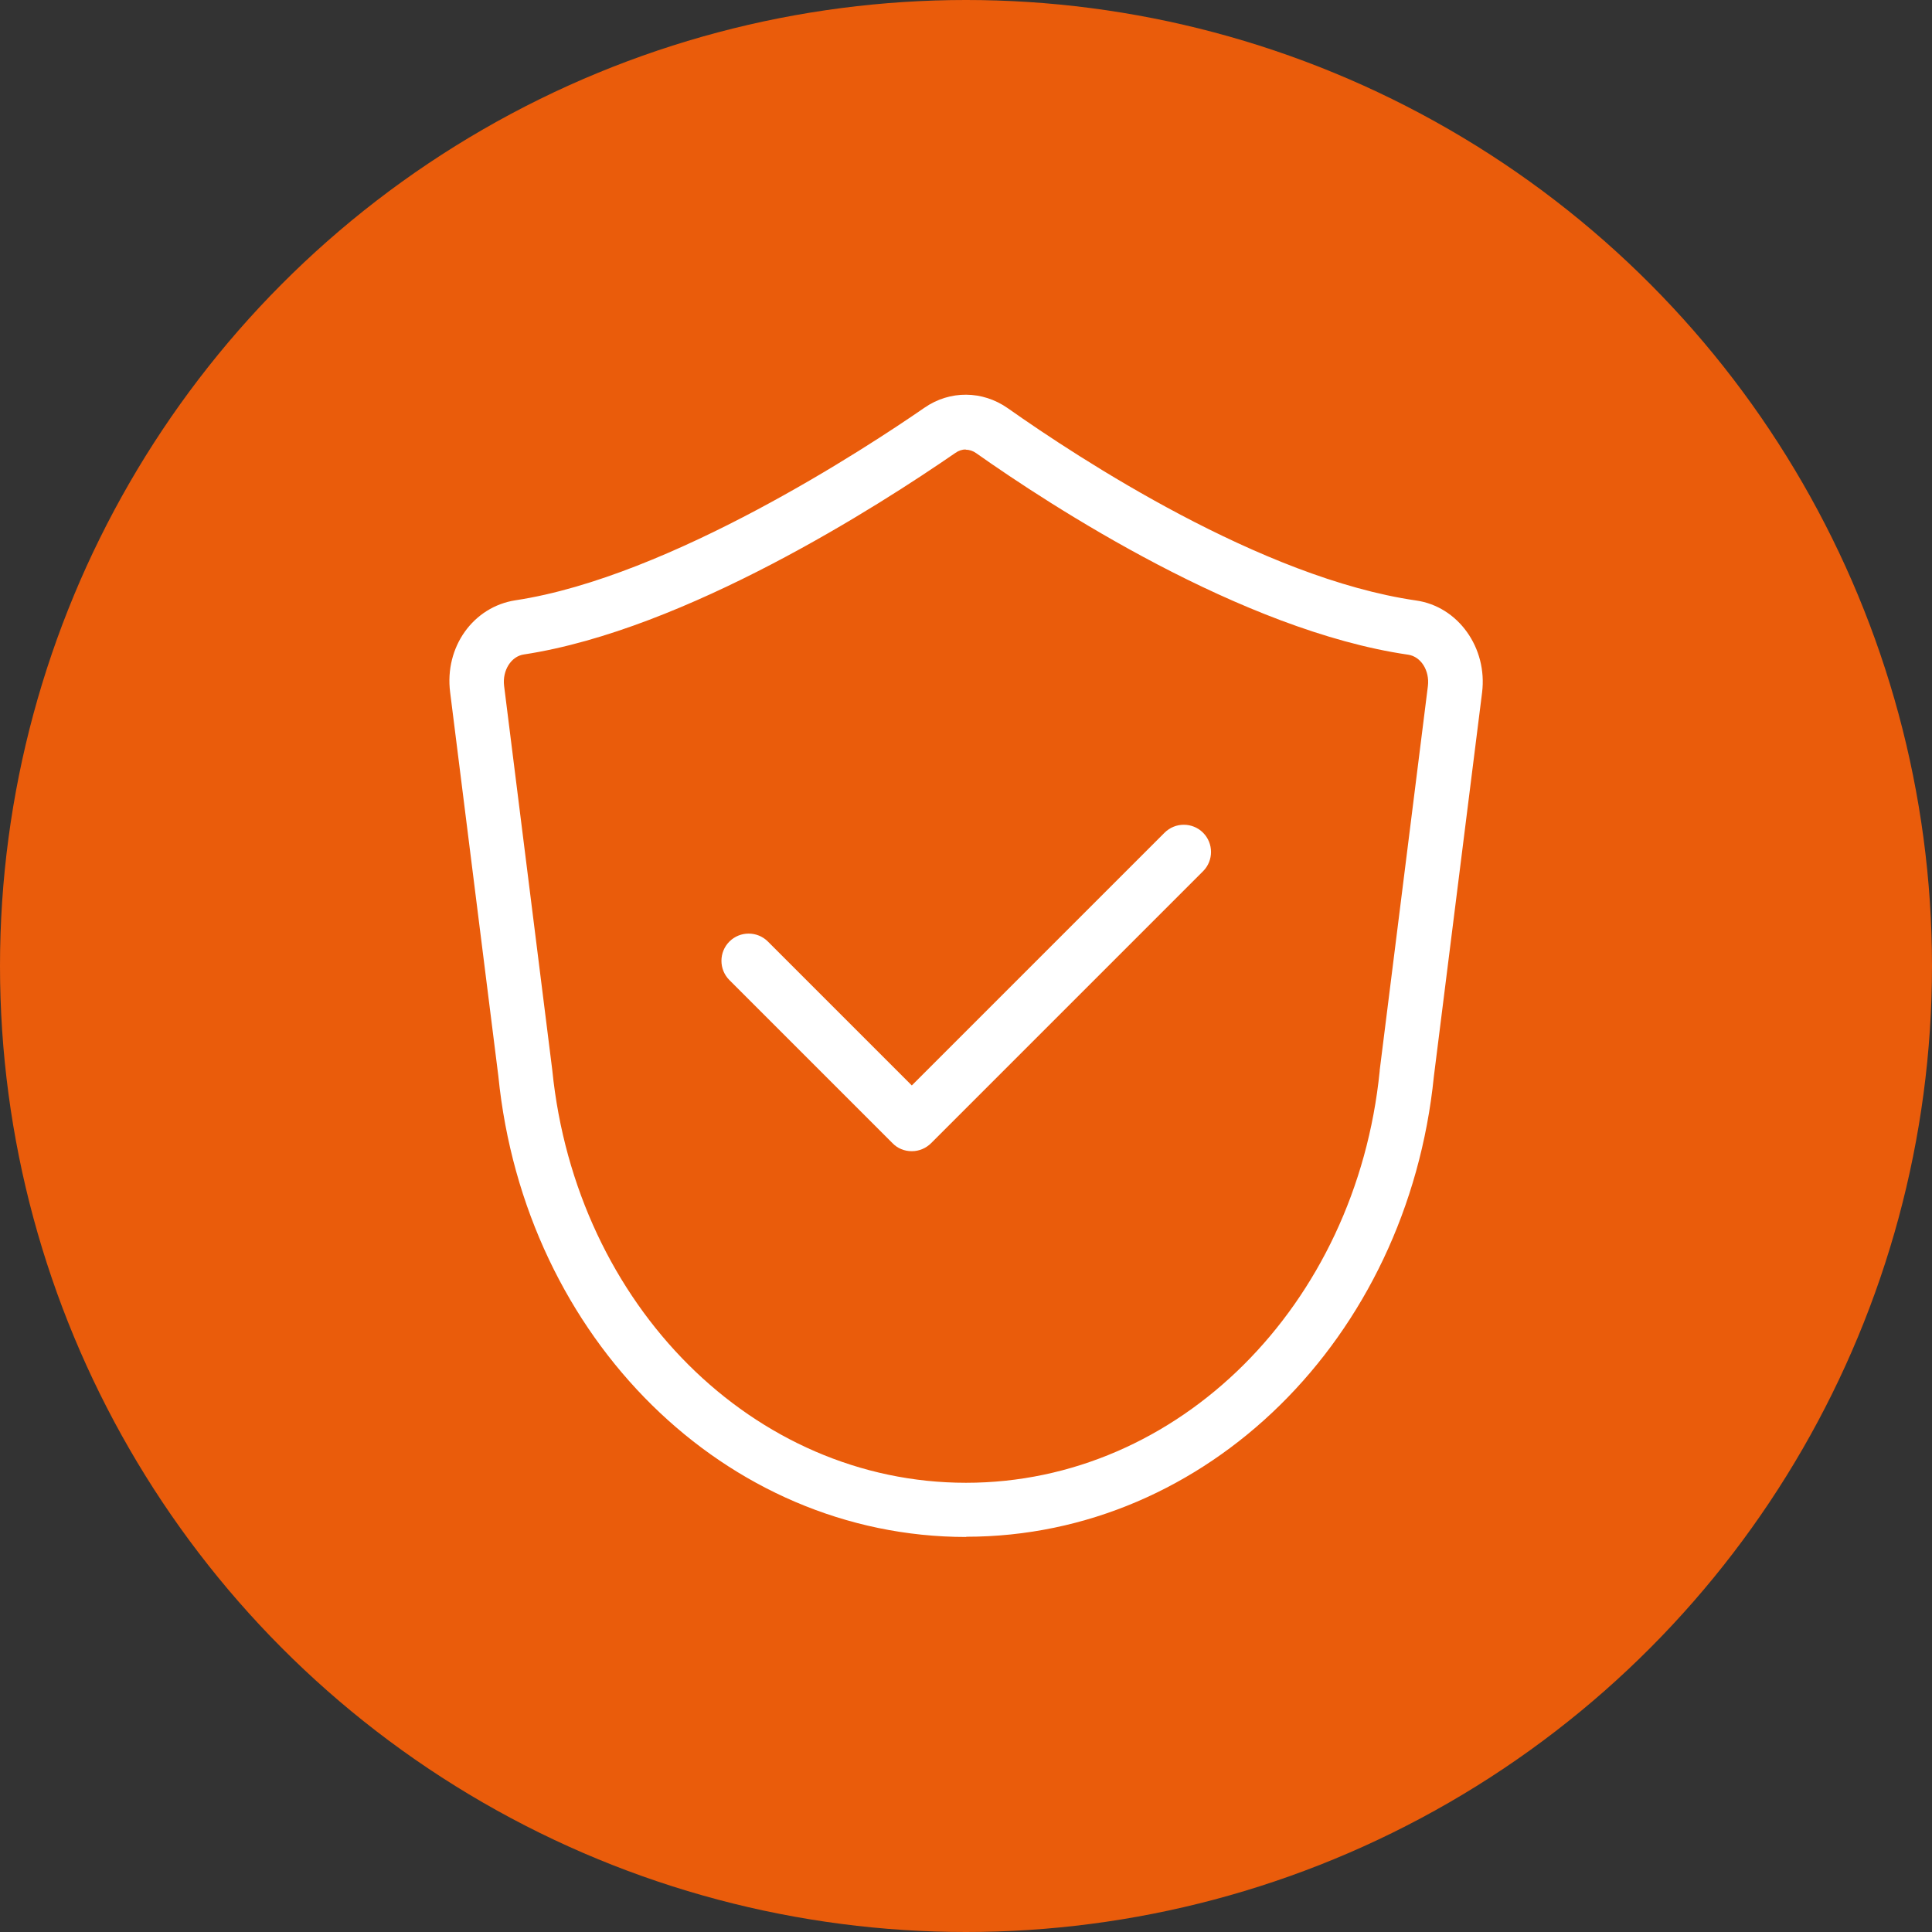
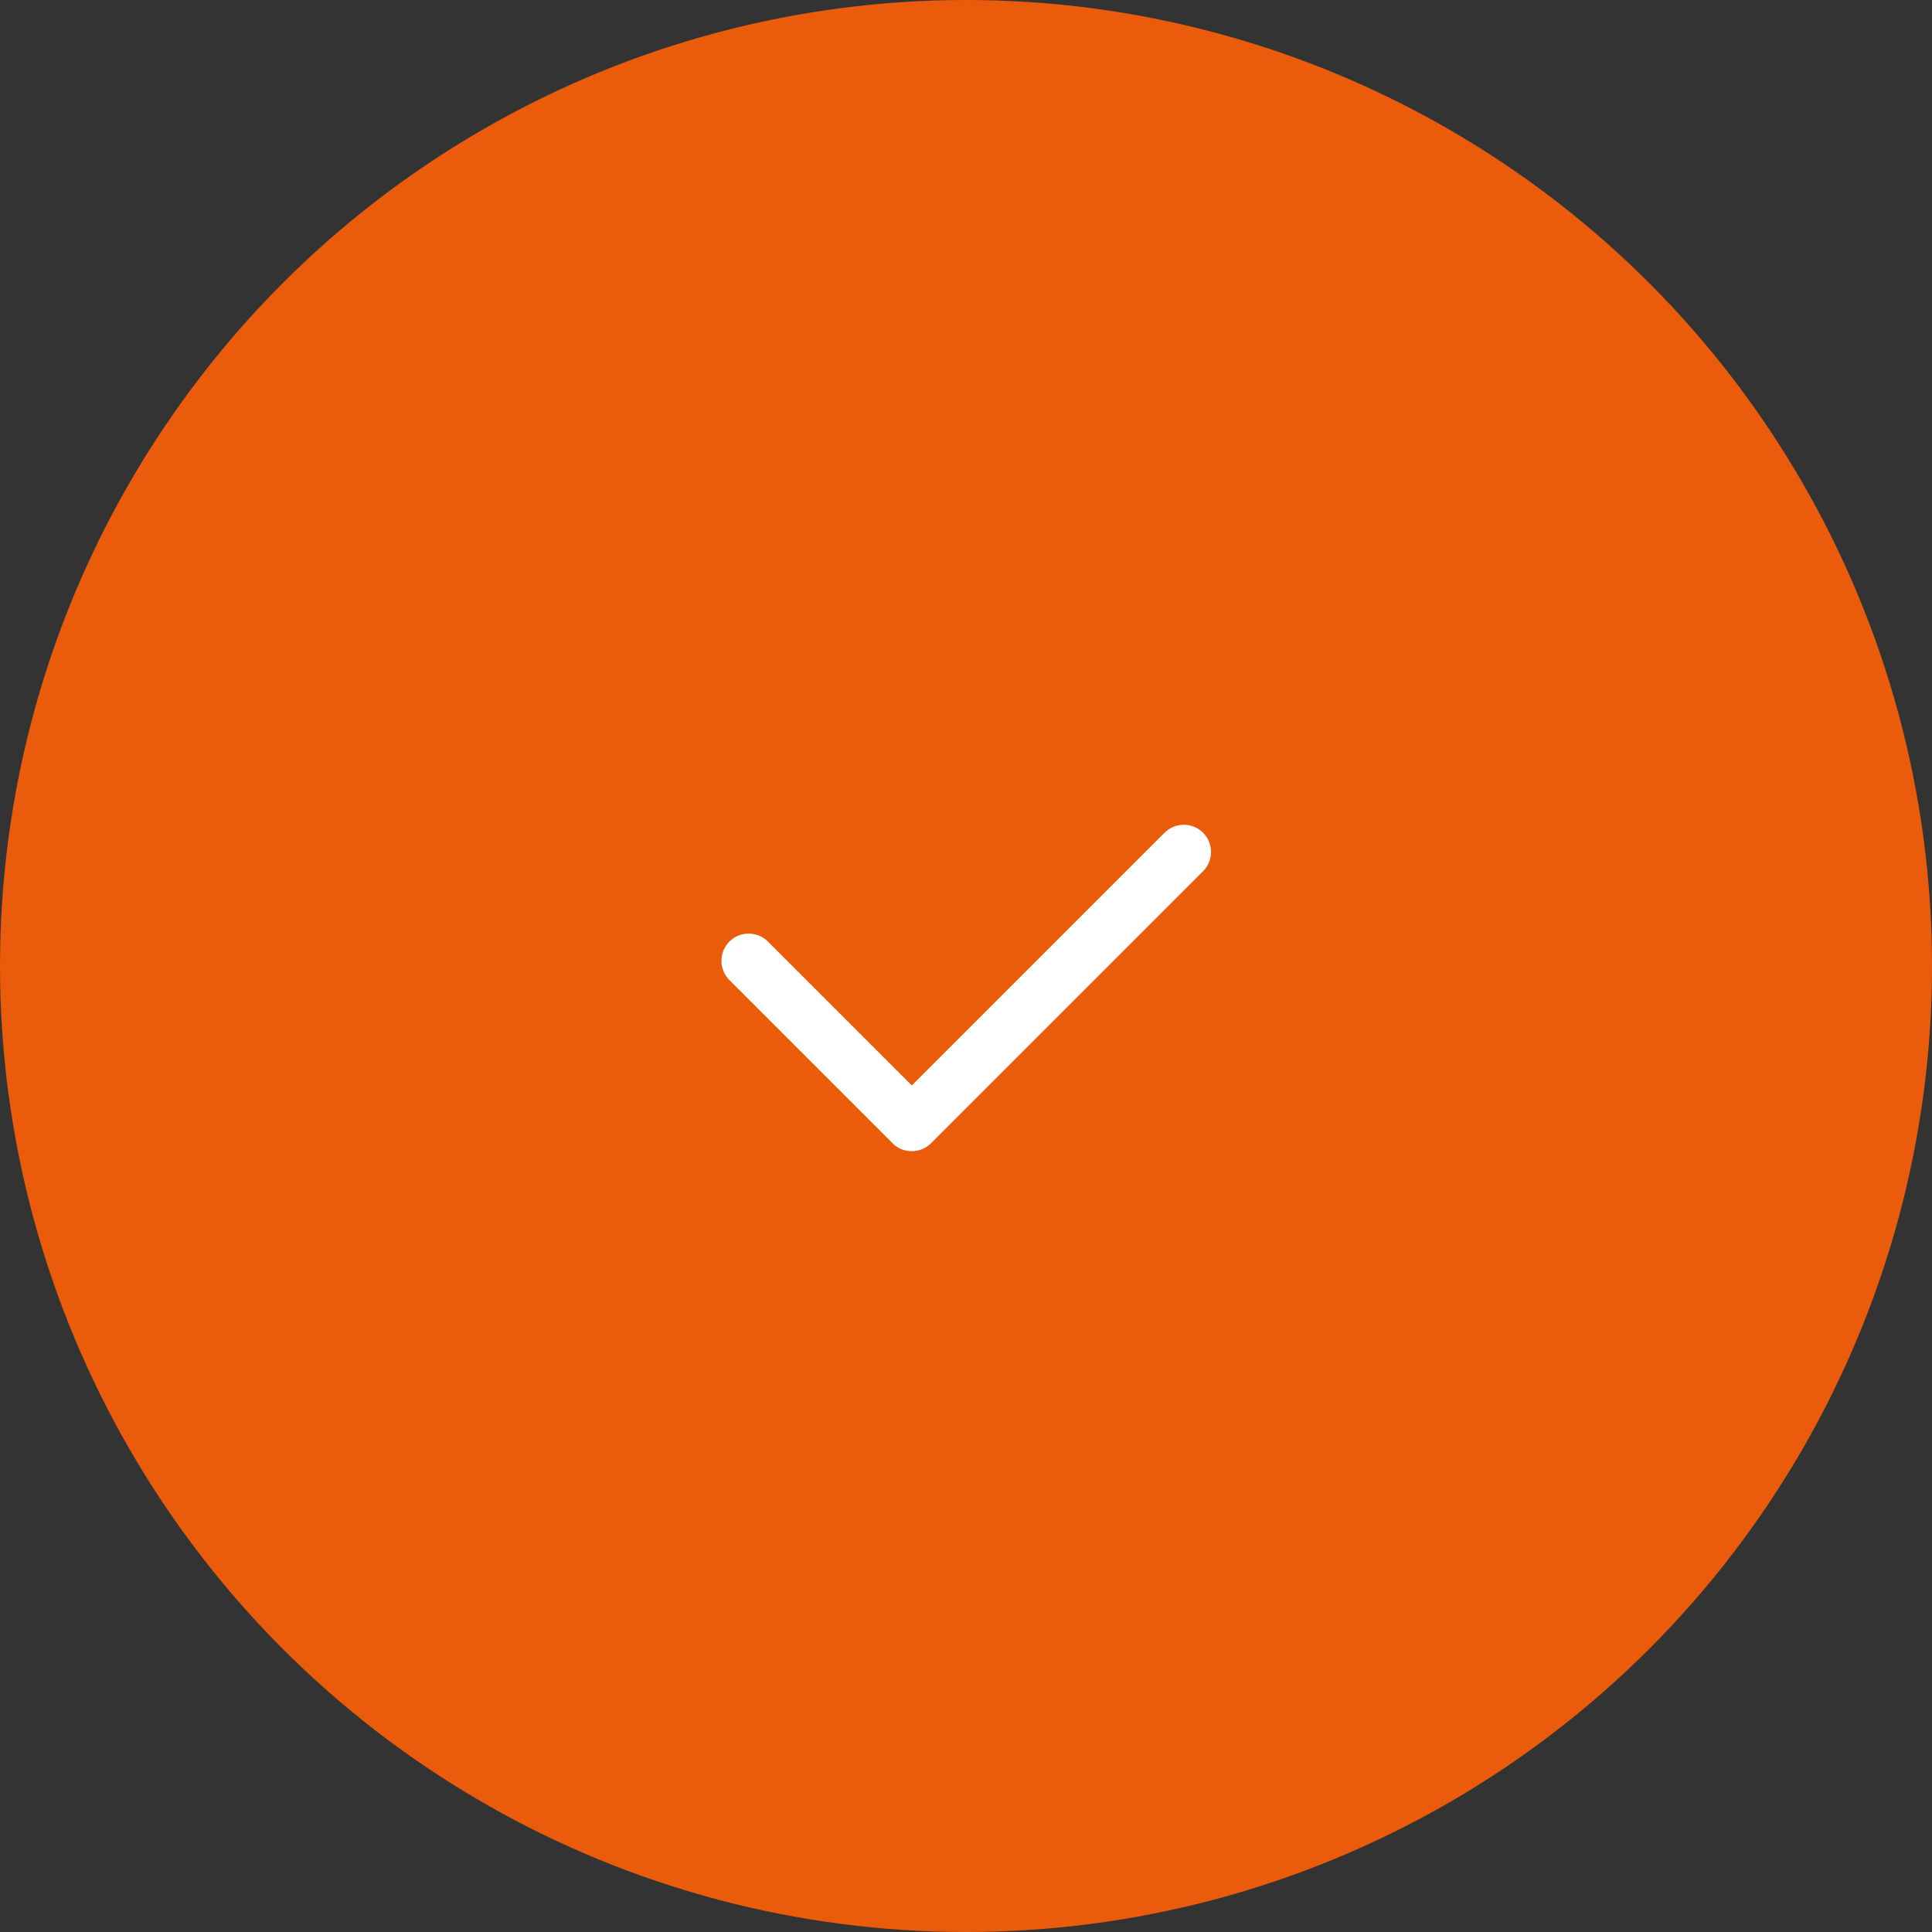
<svg xmlns="http://www.w3.org/2000/svg" id="Layer_2" data-name="Layer 2" viewBox="0 0 83.78 83.78">
  <rect x="0" y="0" width="83.78" height="83.78" fill="#333333" stroke="none" />
  <defs>
    <style> .cls-1 { fill: #fff; } .cls-2 { fill: #ea5c0b; } </style>
  </defs>
  <g id="RD_Systems">
    <g>
      <circle class="cls-2" cx="41.89" cy="41.89" r="41.89" />
      <g>
-         <path class="cls-1" d="m41.9,66.65c-10.43,0-19.15-8.59-20.29-19.99l-2.09-16.64c-.25-1.96,1-3.71,2.84-3.99,6.72-1.02,15.27-6.65,17.73-8.35,1.1-.76,2.51-.75,3.61.02,3.09,2.18,11,7.37,17.71,8.34,1.82.26,3.1,2.05,2.86,3.99l-2.09,16.64c-1.15,11.39-9.87,19.97-20.28,19.97Zm-.02-47.16c-.15,0-.31.05-.45.15-3.29,2.27-11.69,7.67-18.71,8.74-.56.08-.94.7-.86,1.36l2.09,16.67c1.03,10.21,8.74,17.89,17.94,17.89s16.92-7.68,17.94-17.86v-.03s2.09-16.66,2.09-16.66c.08-.67-.3-1.28-.86-1.36-7.21-1.05-15.5-6.46-18.73-8.74-.14-.1-.3-.15-.46-.15Z" />
-         <path class="cls-1" d="m39.53,49.92h0c-.31,0-.61-.12-.83-.35l-7.07-7.07c-.46-.46-.46-1.21,0-1.67.46-.46,1.21-.46,1.67,0l6.24,6.24,10.96-10.96c.46-.46,1.21-.46,1.67,0,.46.46.46,1.21,0,1.67l-11.79,11.79c-.22.22-.52.35-.83.35Z" />
+         <path class="cls-1" d="m39.53,49.92h0c-.31,0-.61-.12-.83-.35l-7.07-7.07c-.46-.46-.46-1.21,0-1.67.46-.46,1.21-.46,1.67,0l6.24,6.24,10.96-10.96c.46-.46,1.21-.46,1.67,0,.46.46.46,1.21,0,1.67l-11.79,11.79c-.22.22-.52.35-.83.35" />
      </g>
    </g>
  </g>
</svg>